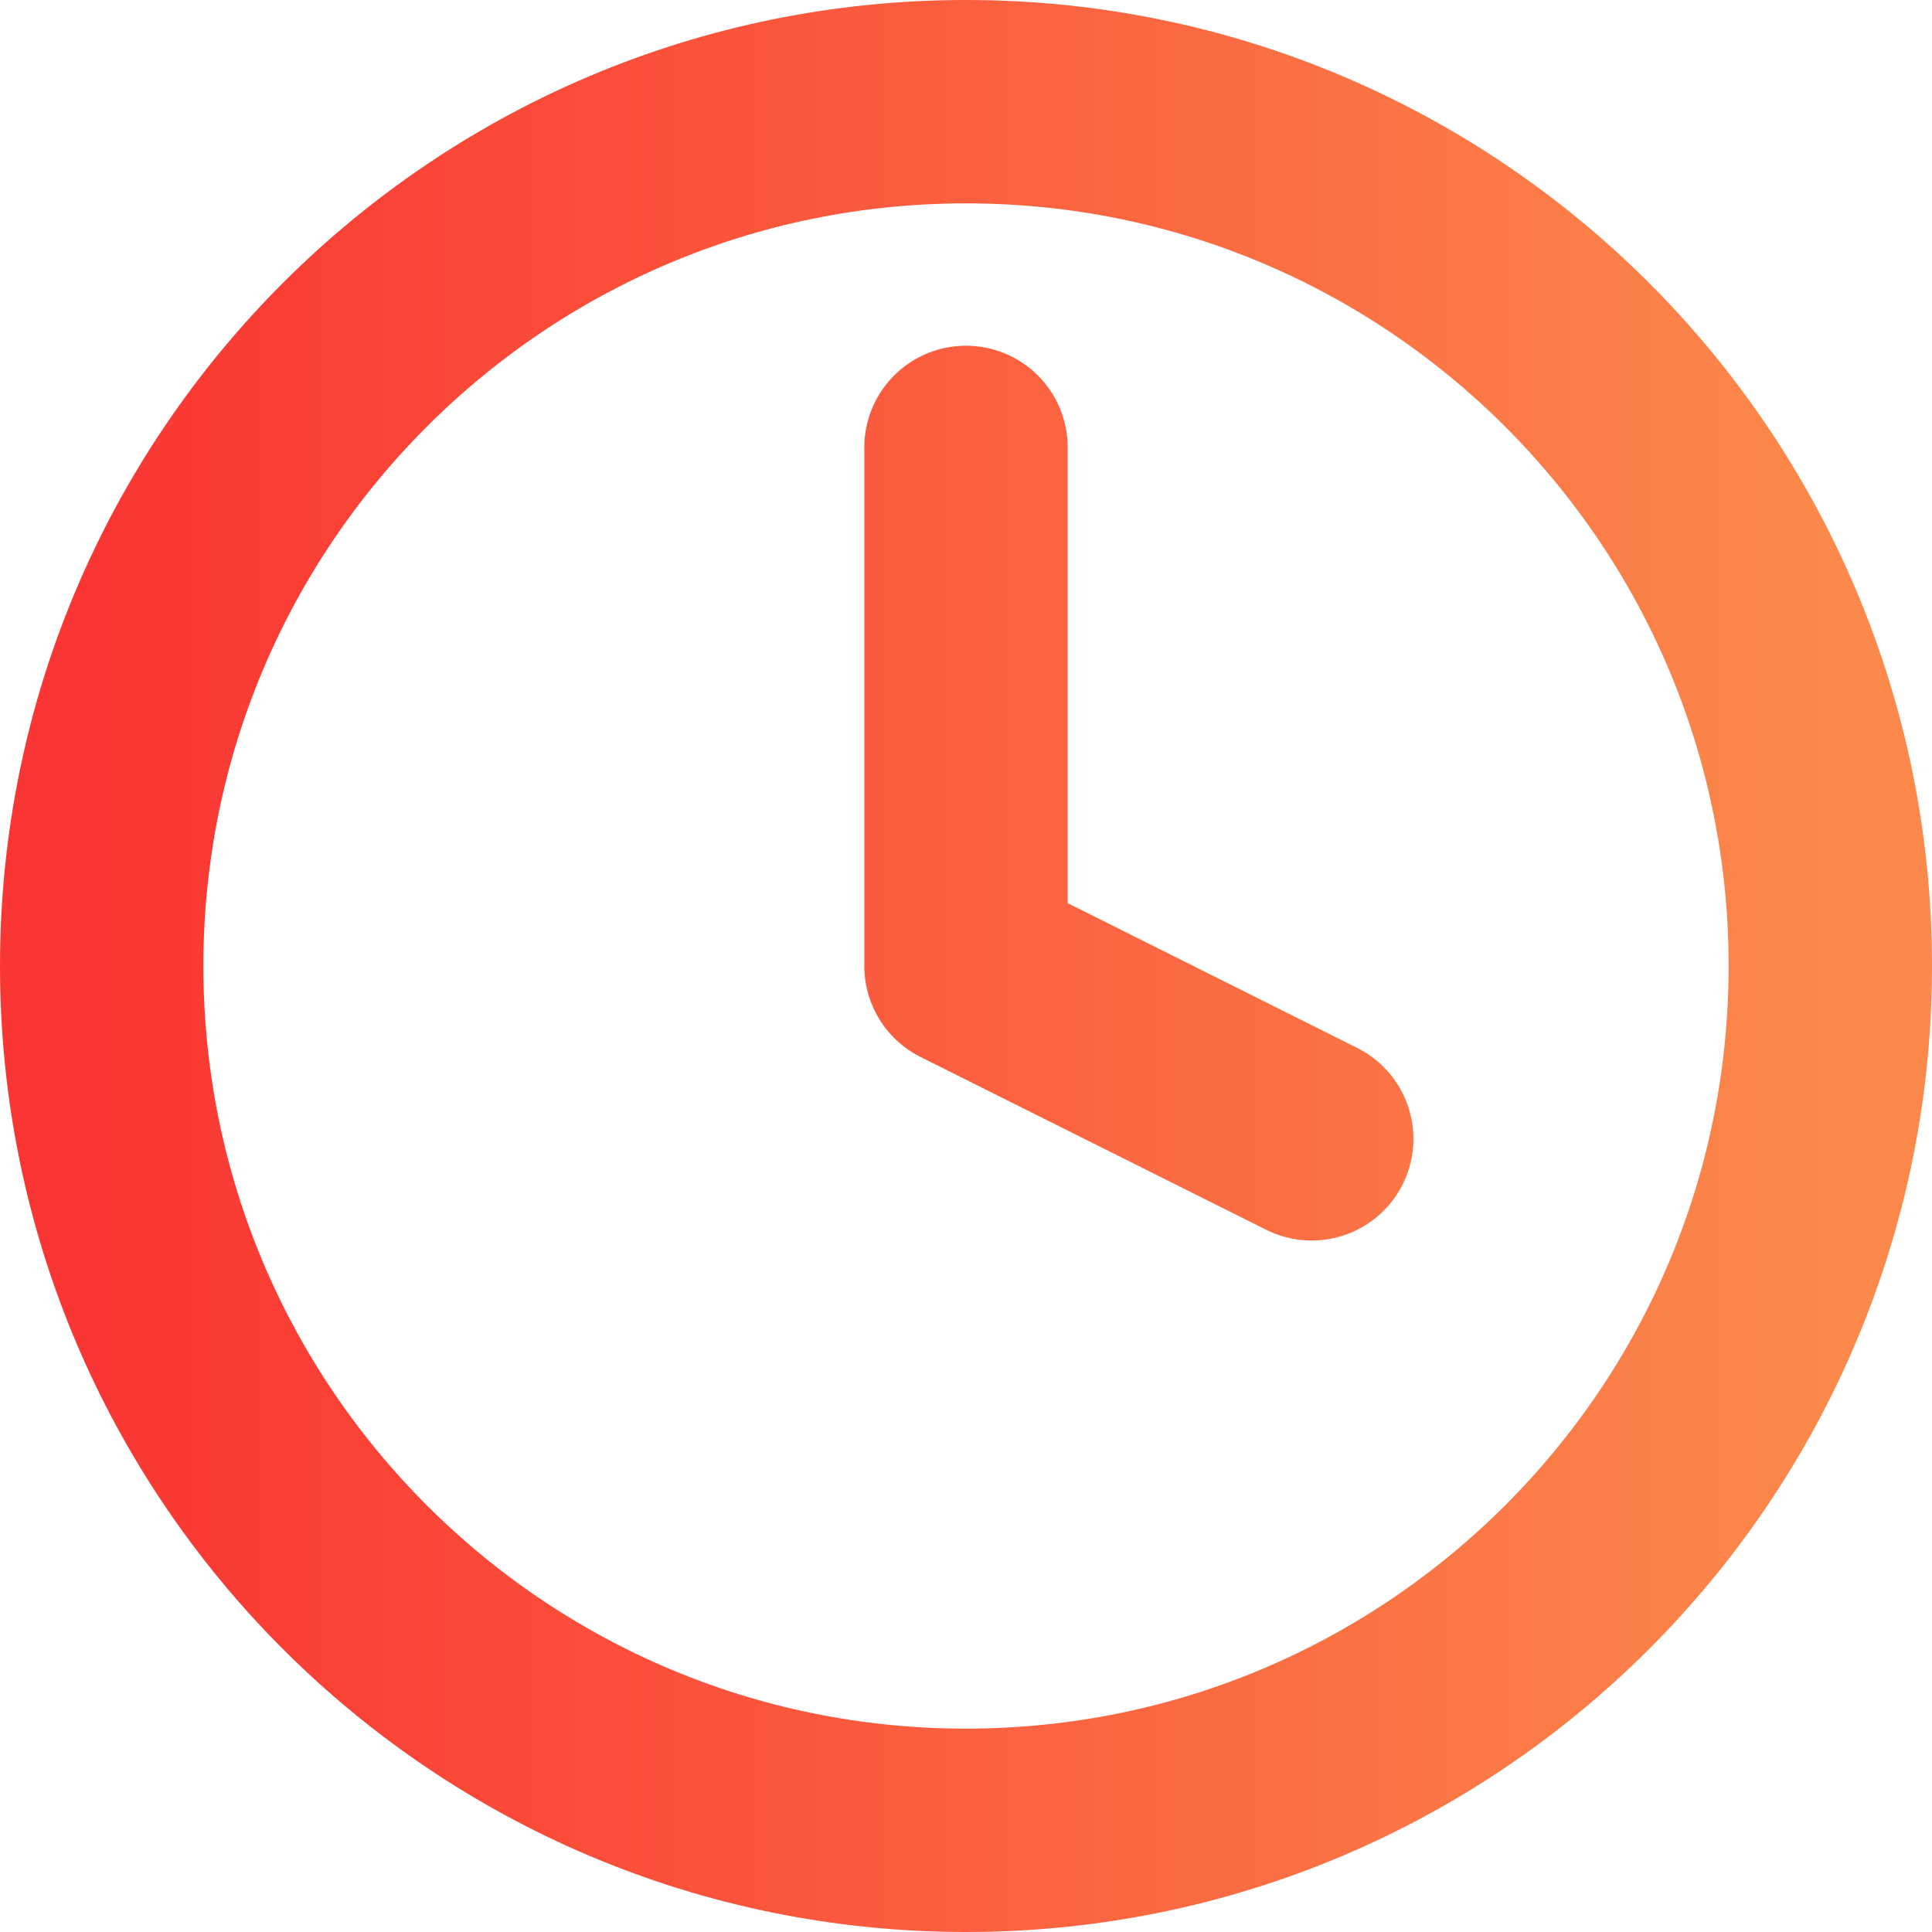
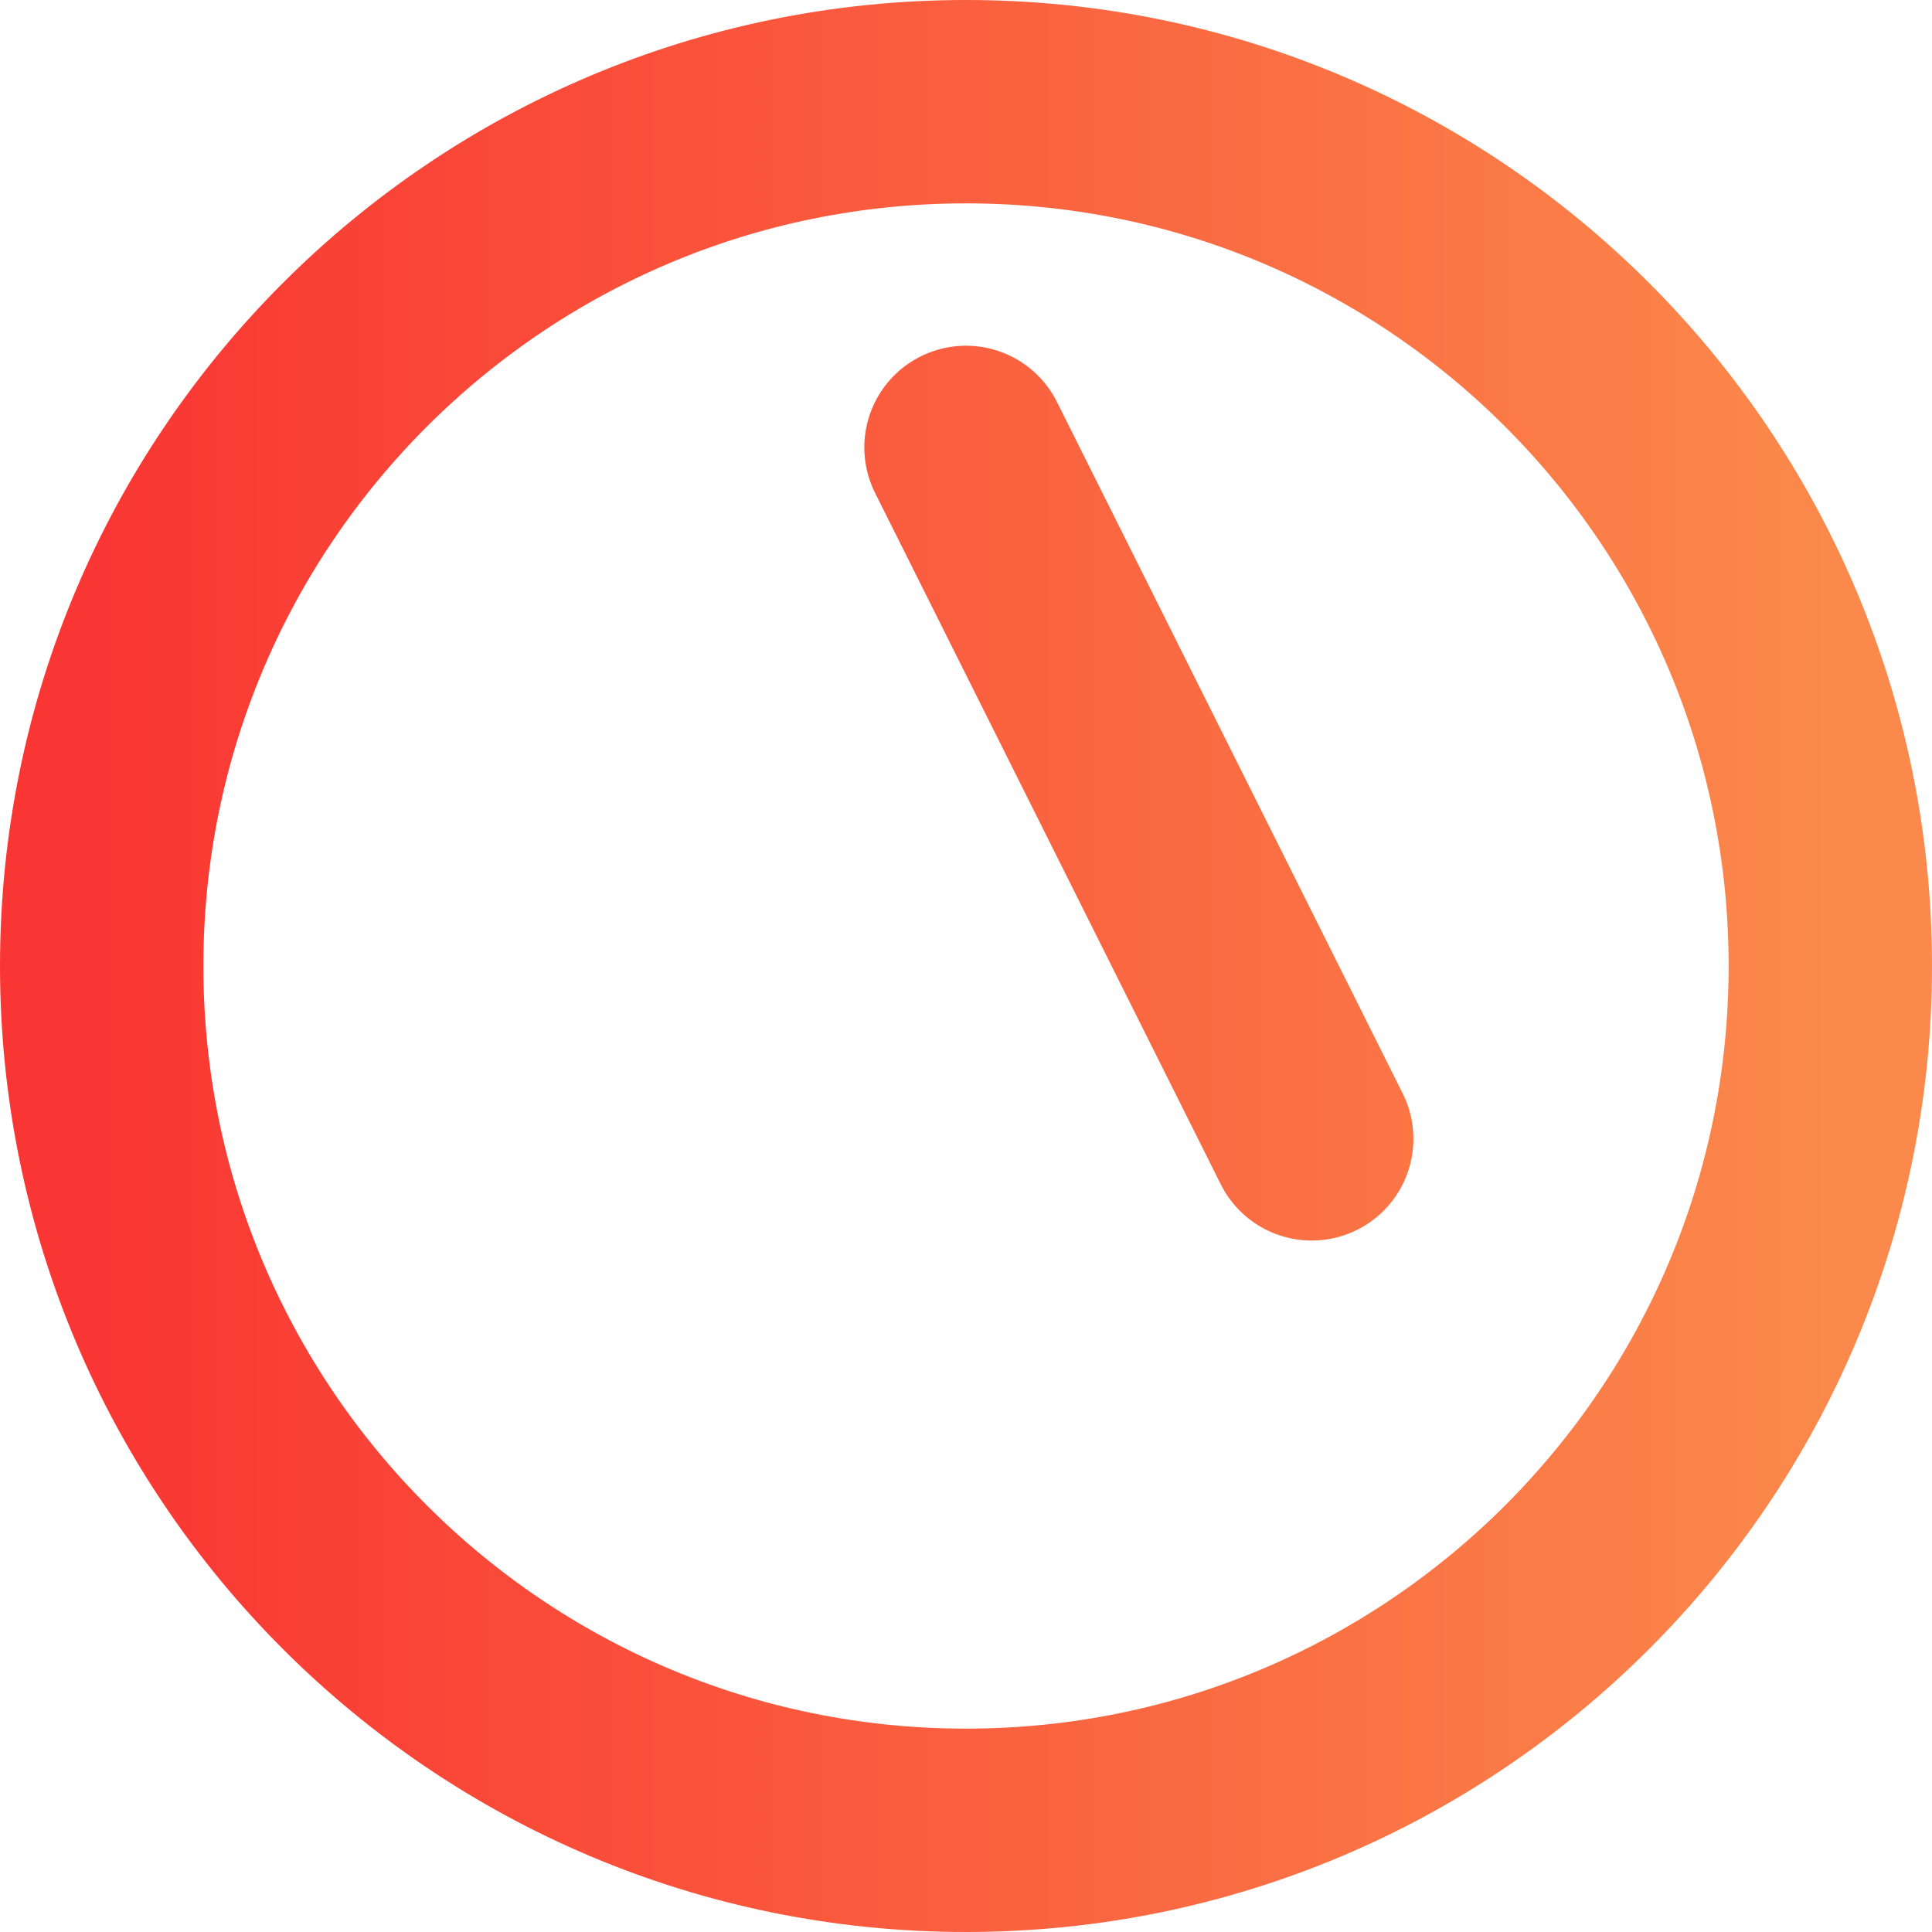
<svg xmlns="http://www.w3.org/2000/svg" width="38" height="38" viewBox="0 0 38 38" fill="none">
-   <path d="M19 8.8V19L25.8 22.4M36 19C36 28.389 28.389 36 19 36C9.611 36 2 28.389 2 19C2 9.611 9.611 2 19 2C28.389 2 36 9.611 36 19Z" stroke="url(#paint0_linear_669_2303)" stroke-width="4" stroke-linecap="round" stroke-linejoin="round" />
+   <path d="M19 8.8L25.8 22.4M36 19C36 28.389 28.389 36 19 36C9.611 36 2 28.389 2 19C2 9.611 9.611 2 19 2C28.389 2 36 9.611 36 19Z" stroke="url(#paint0_linear_669_2303)" stroke-width="4" stroke-linecap="round" stroke-linejoin="round" />
  <defs>
    <linearGradient id="paint0_linear_669_2303" x1="2" y1="19" x2="36" y2="19" gradientUnits="userSpaceOnUse">
      <stop stop-color="#F93633" />
      <stop offset="1" stop-color="#FB894B" />
    </linearGradient>
  </defs>
</svg>